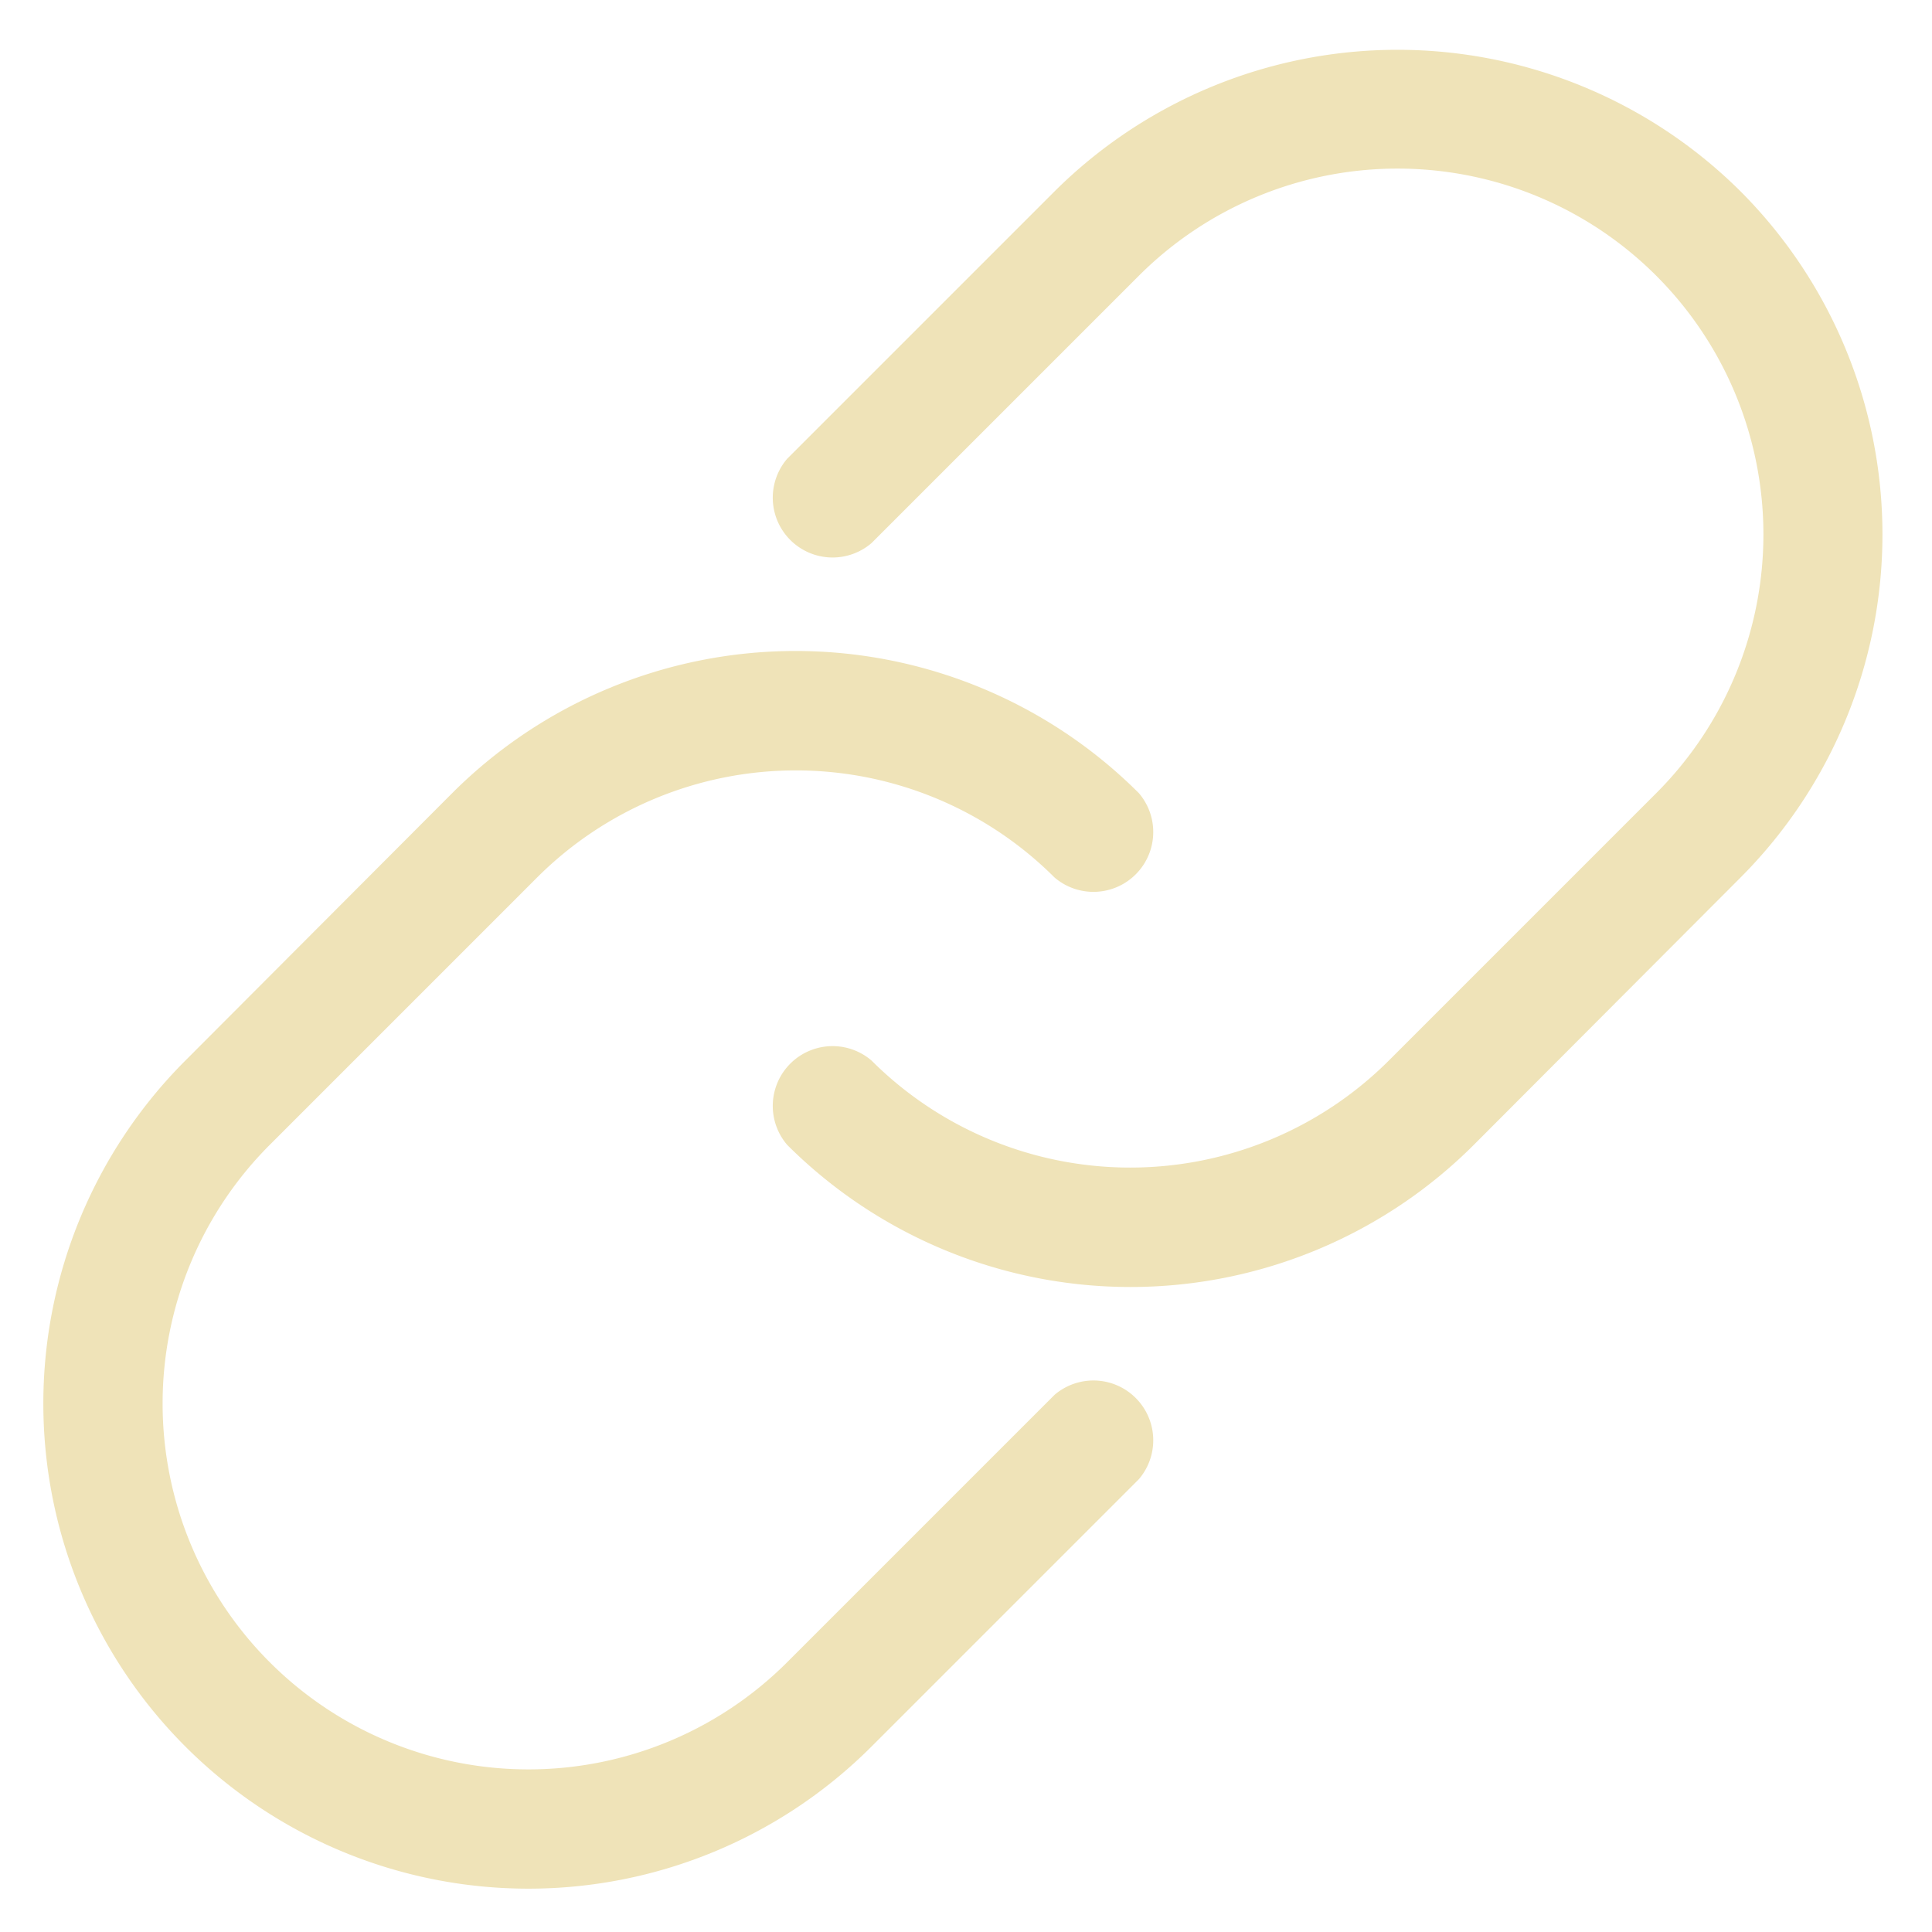
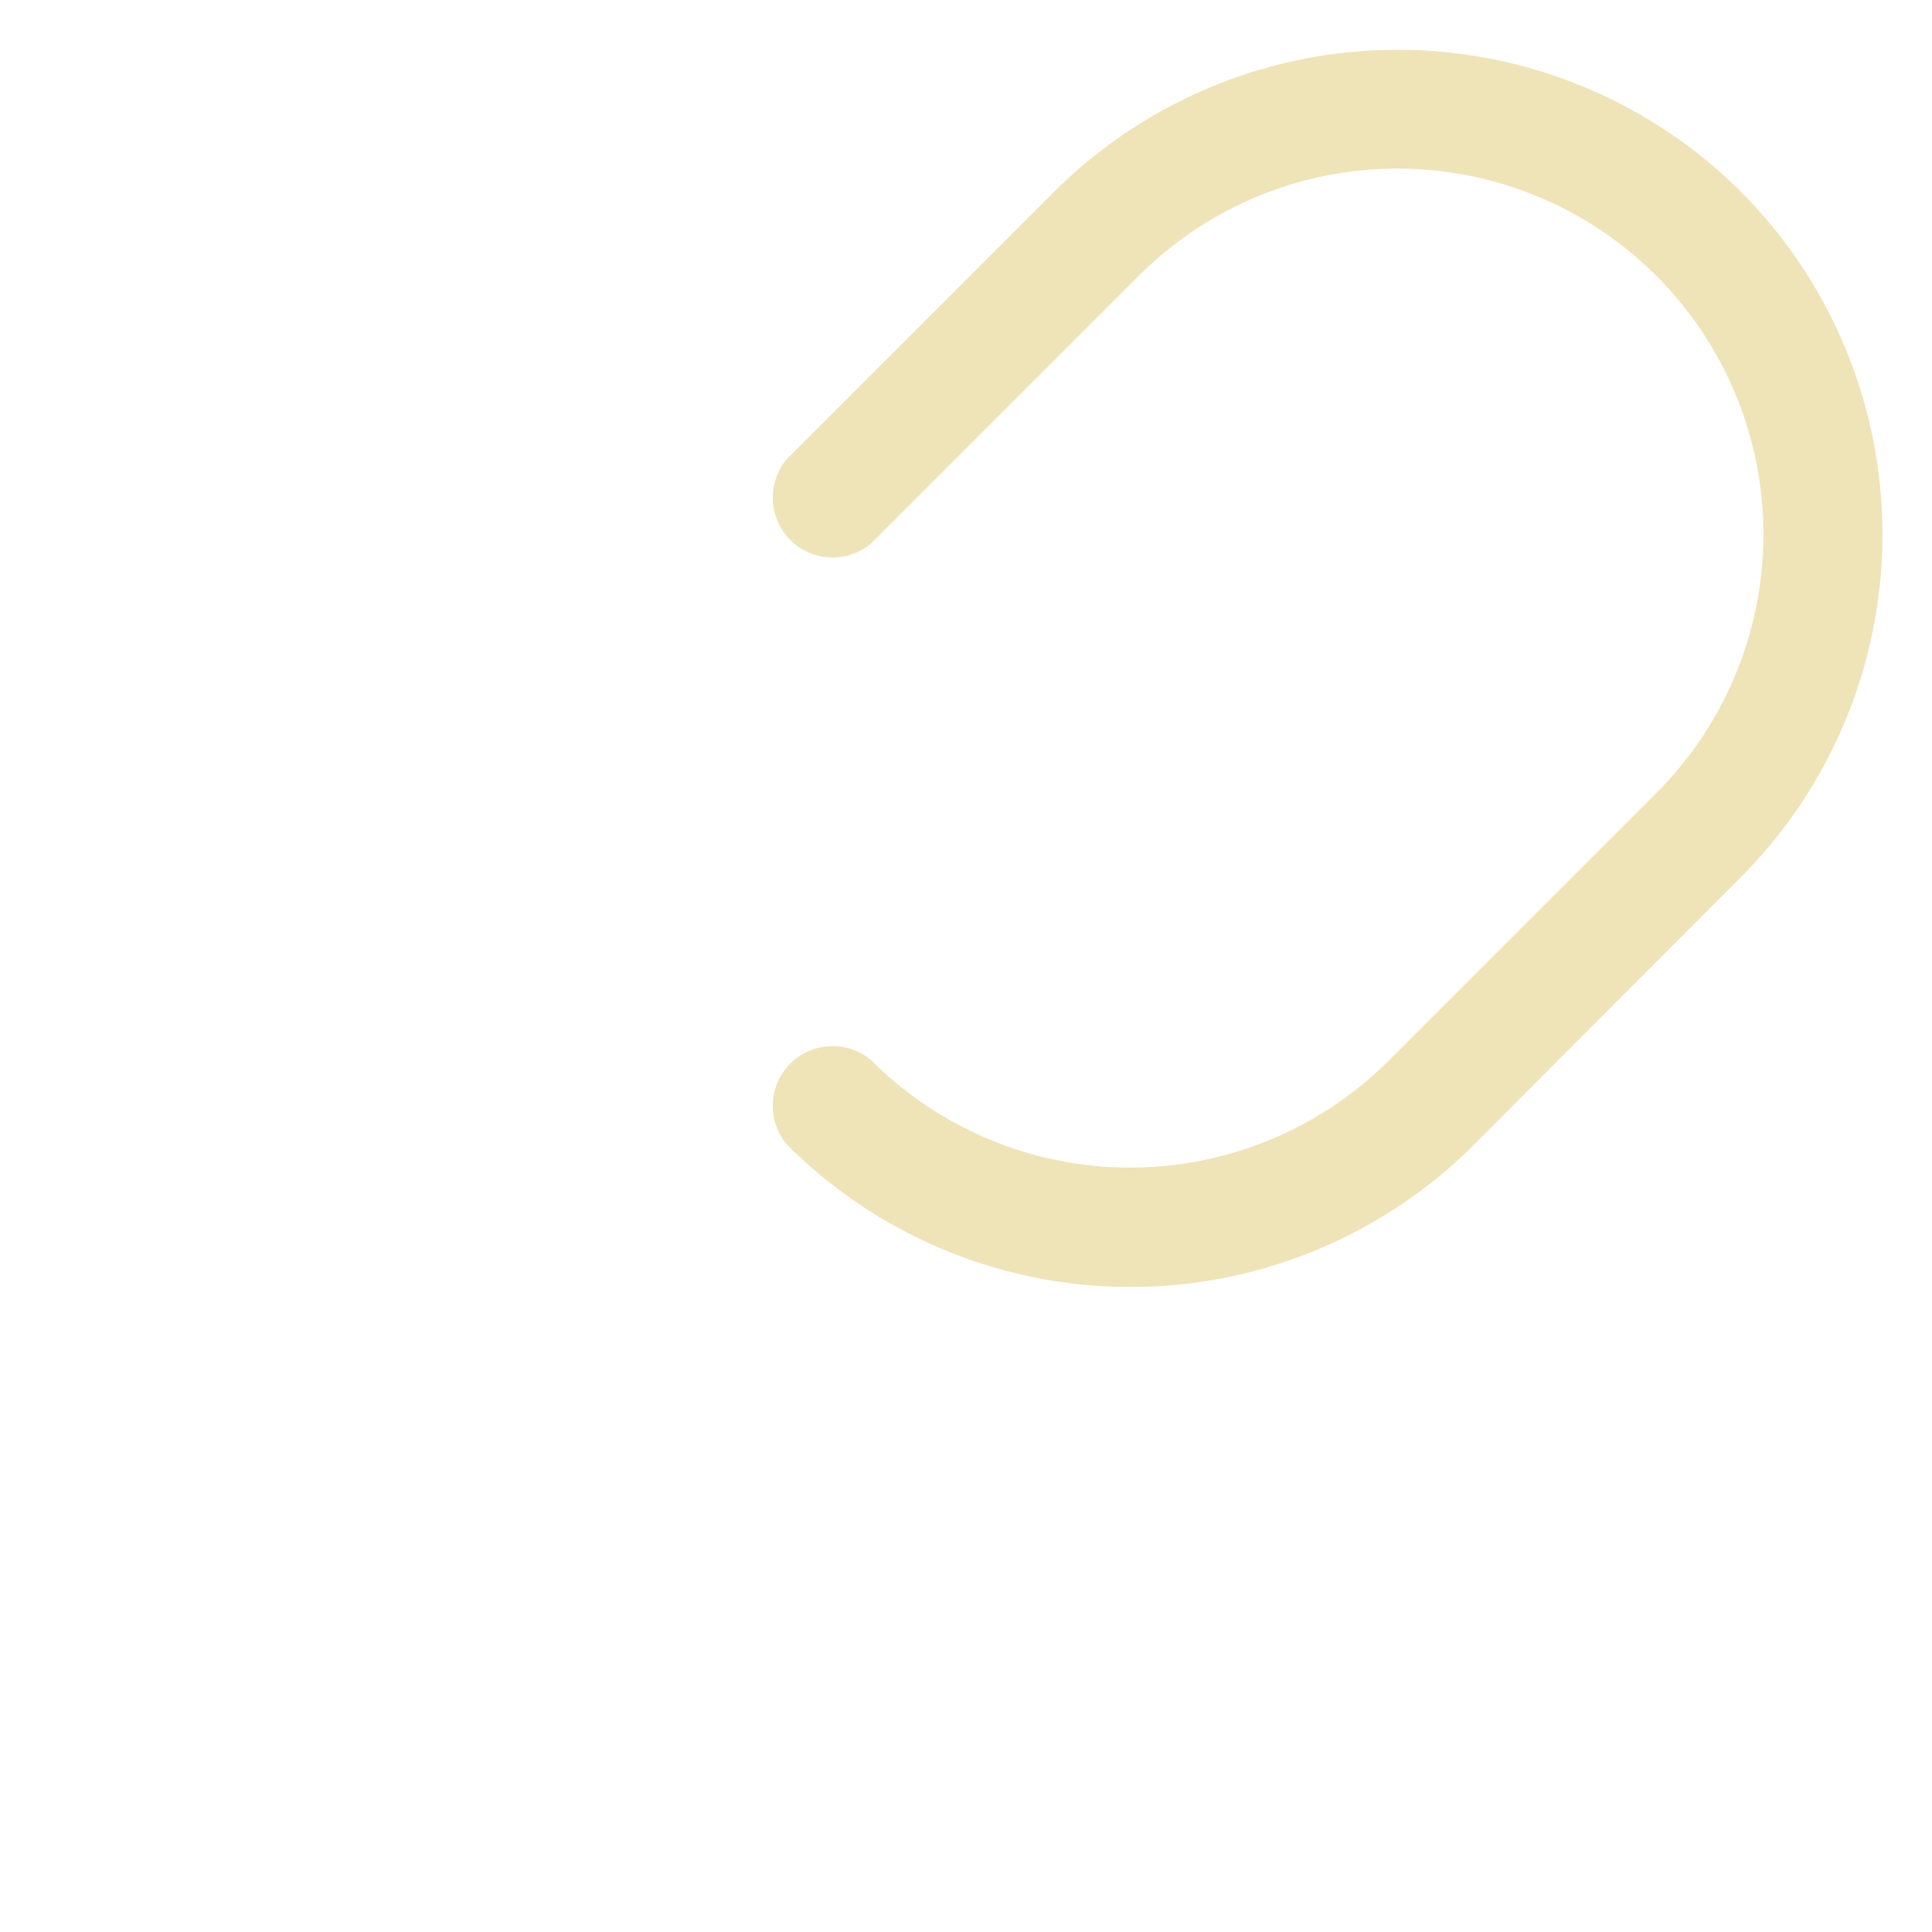
<svg xmlns="http://www.w3.org/2000/svg" fill="#efe3b8" height="32.3" preserveAspectRatio="xMidYMid meet" version="1" viewBox="-0.1 -0.2 32.3 32.3" width="32.3" zoomAndPan="magnify">
  <g data-name="Layer 7" id="change1_1">
-     <path d="M17.53,23.12l-4.47,4.47a6.11,6.11,0,0,1-8.65-8.65l4.47-4.47a6.12,6.12,0,0,1,8.65,0,1,1,0,0,0,1.41-1.41,8.12,8.12,0,0,0-11.48,0L3,17.53A8.11,8.11,0,0,0,14.47,29l4.47-4.47a1,1,0,0,0-1.41-1.41Z" fill="inherit" />
    <path d="M29,3A8.13,8.13,0,0,0,17.53,3L13.06,7.47a1,1,0,0,0,1.41,1.41l4.47-4.47a6.11,6.11,0,0,1,8.65,8.65l-4.47,4.47a6.12,6.12,0,0,1-8.65,0,1,1,0,0,0-1.41,1.41,8.12,8.12,0,0,0,11.48,0L29,14.47A8.12,8.12,0,0,0,29,3Z" fill="inherit" />
  </g>
</svg>